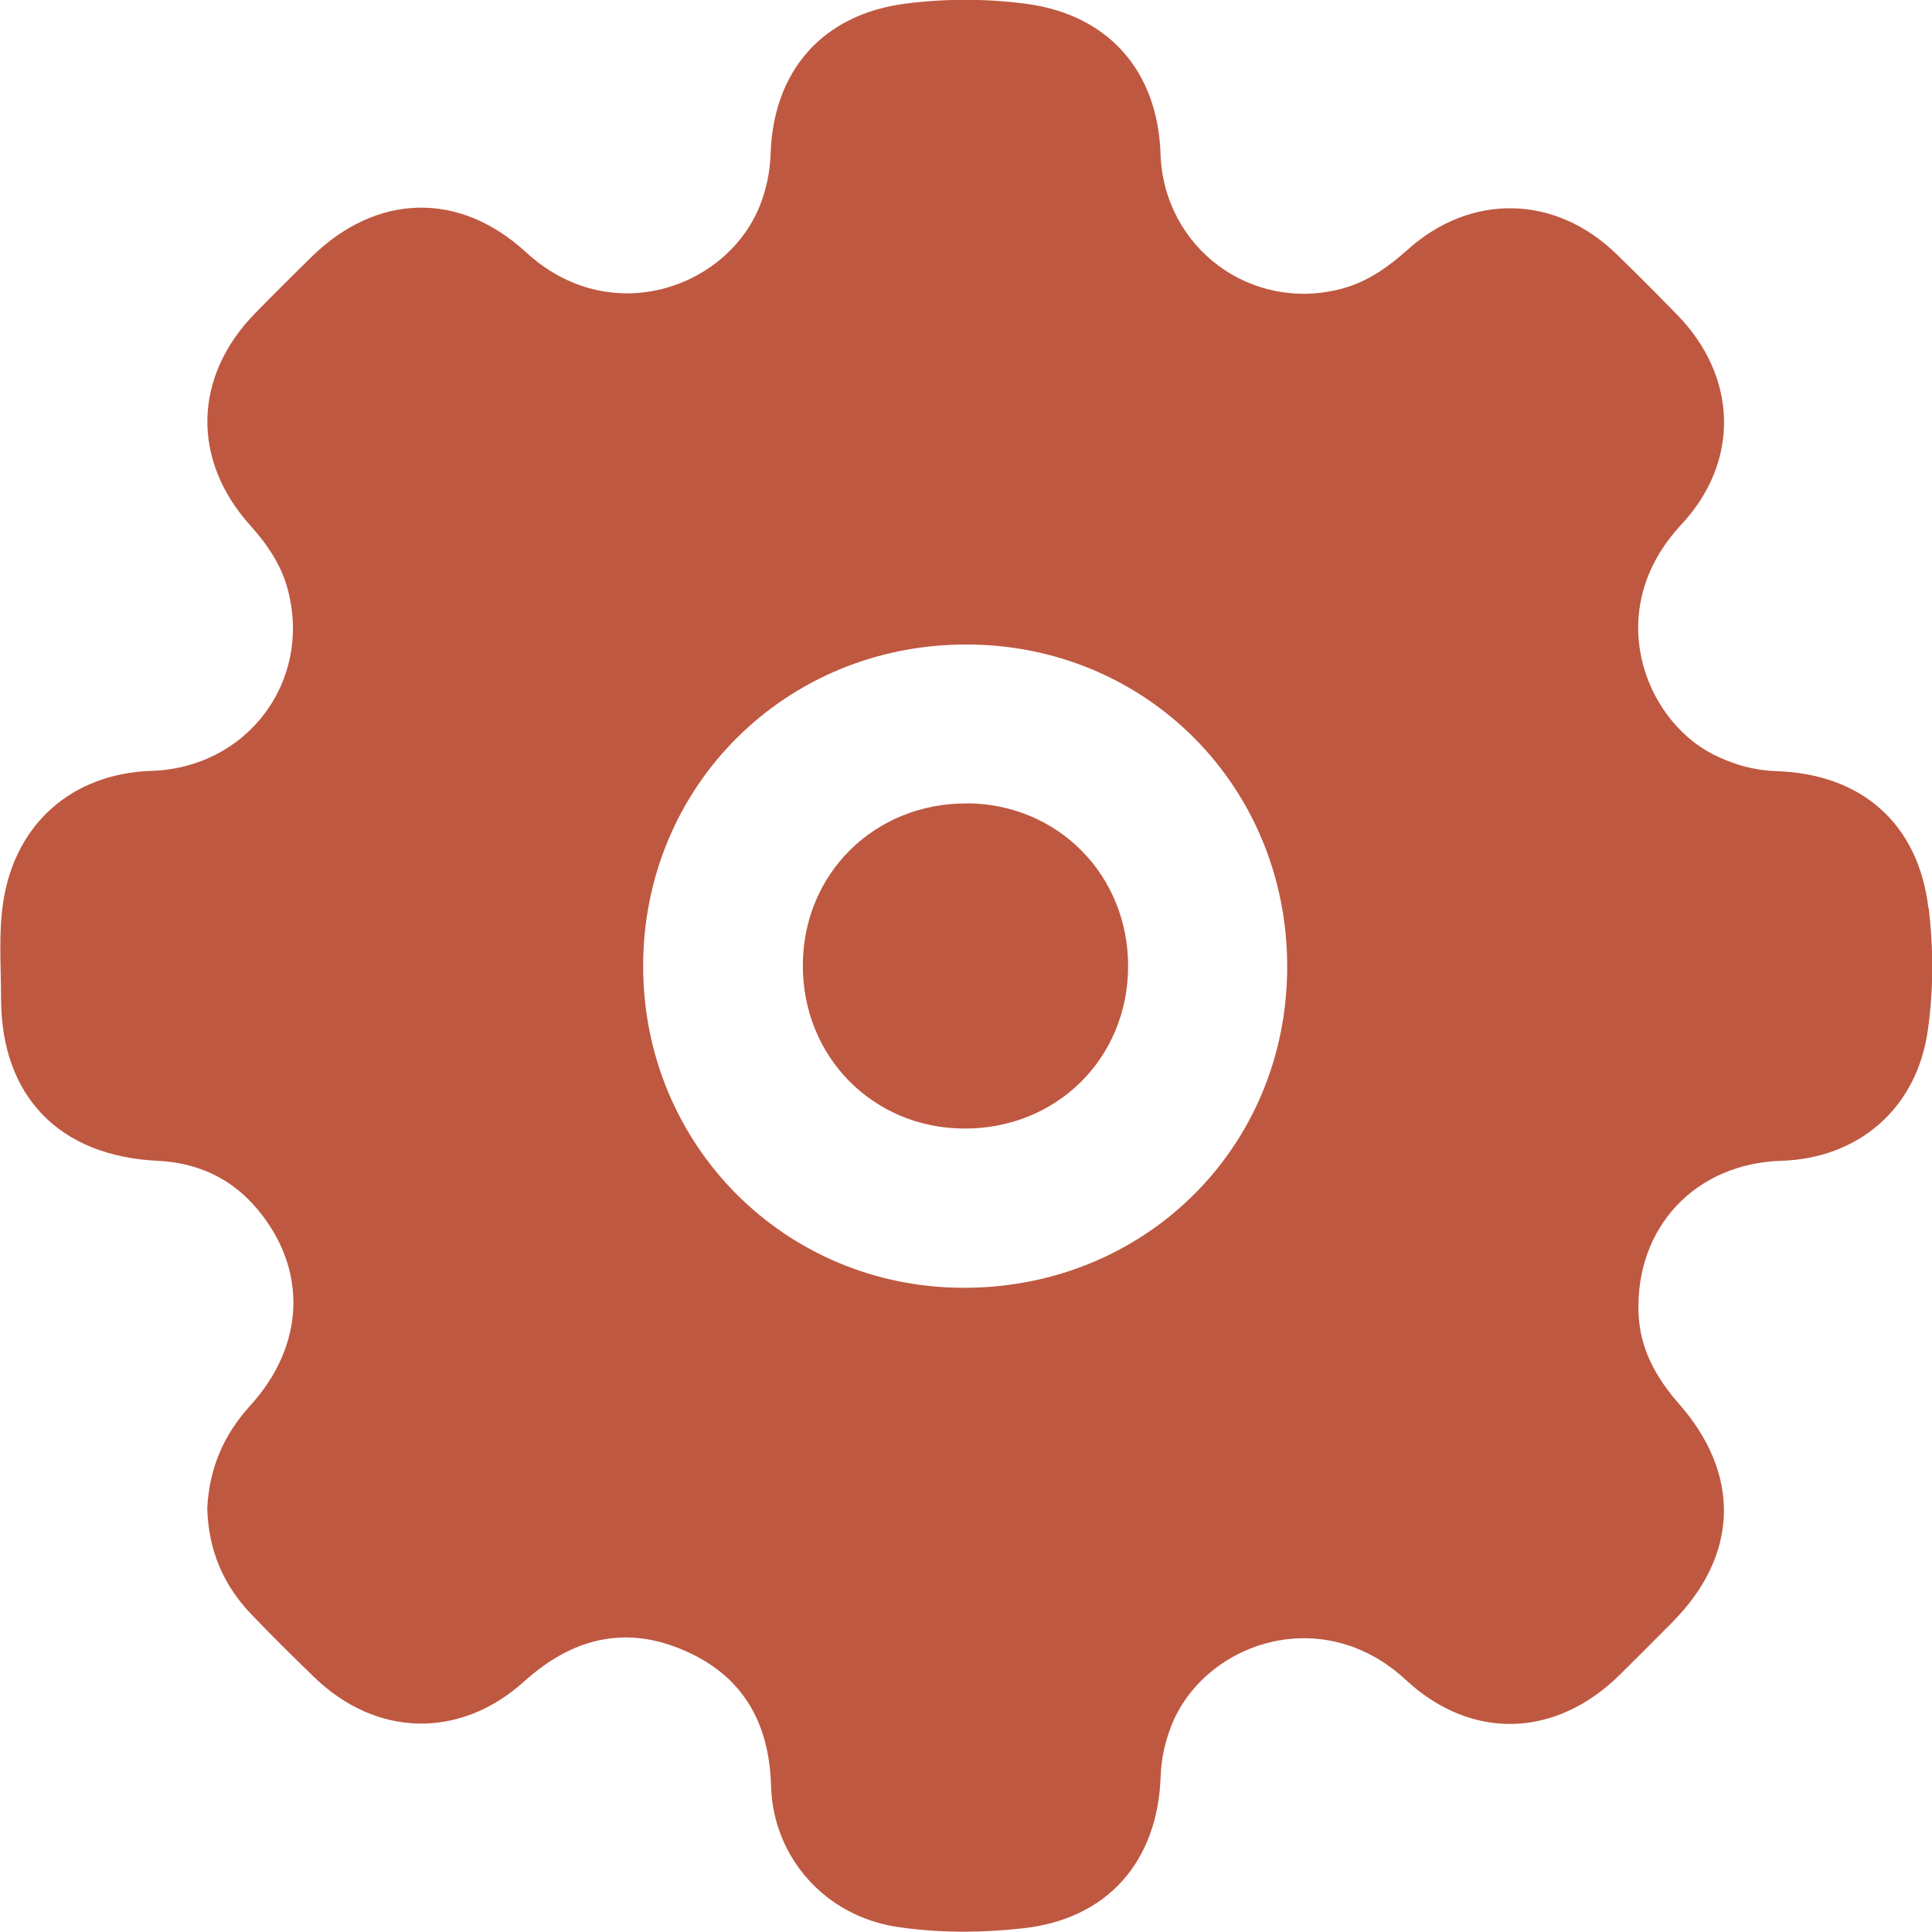
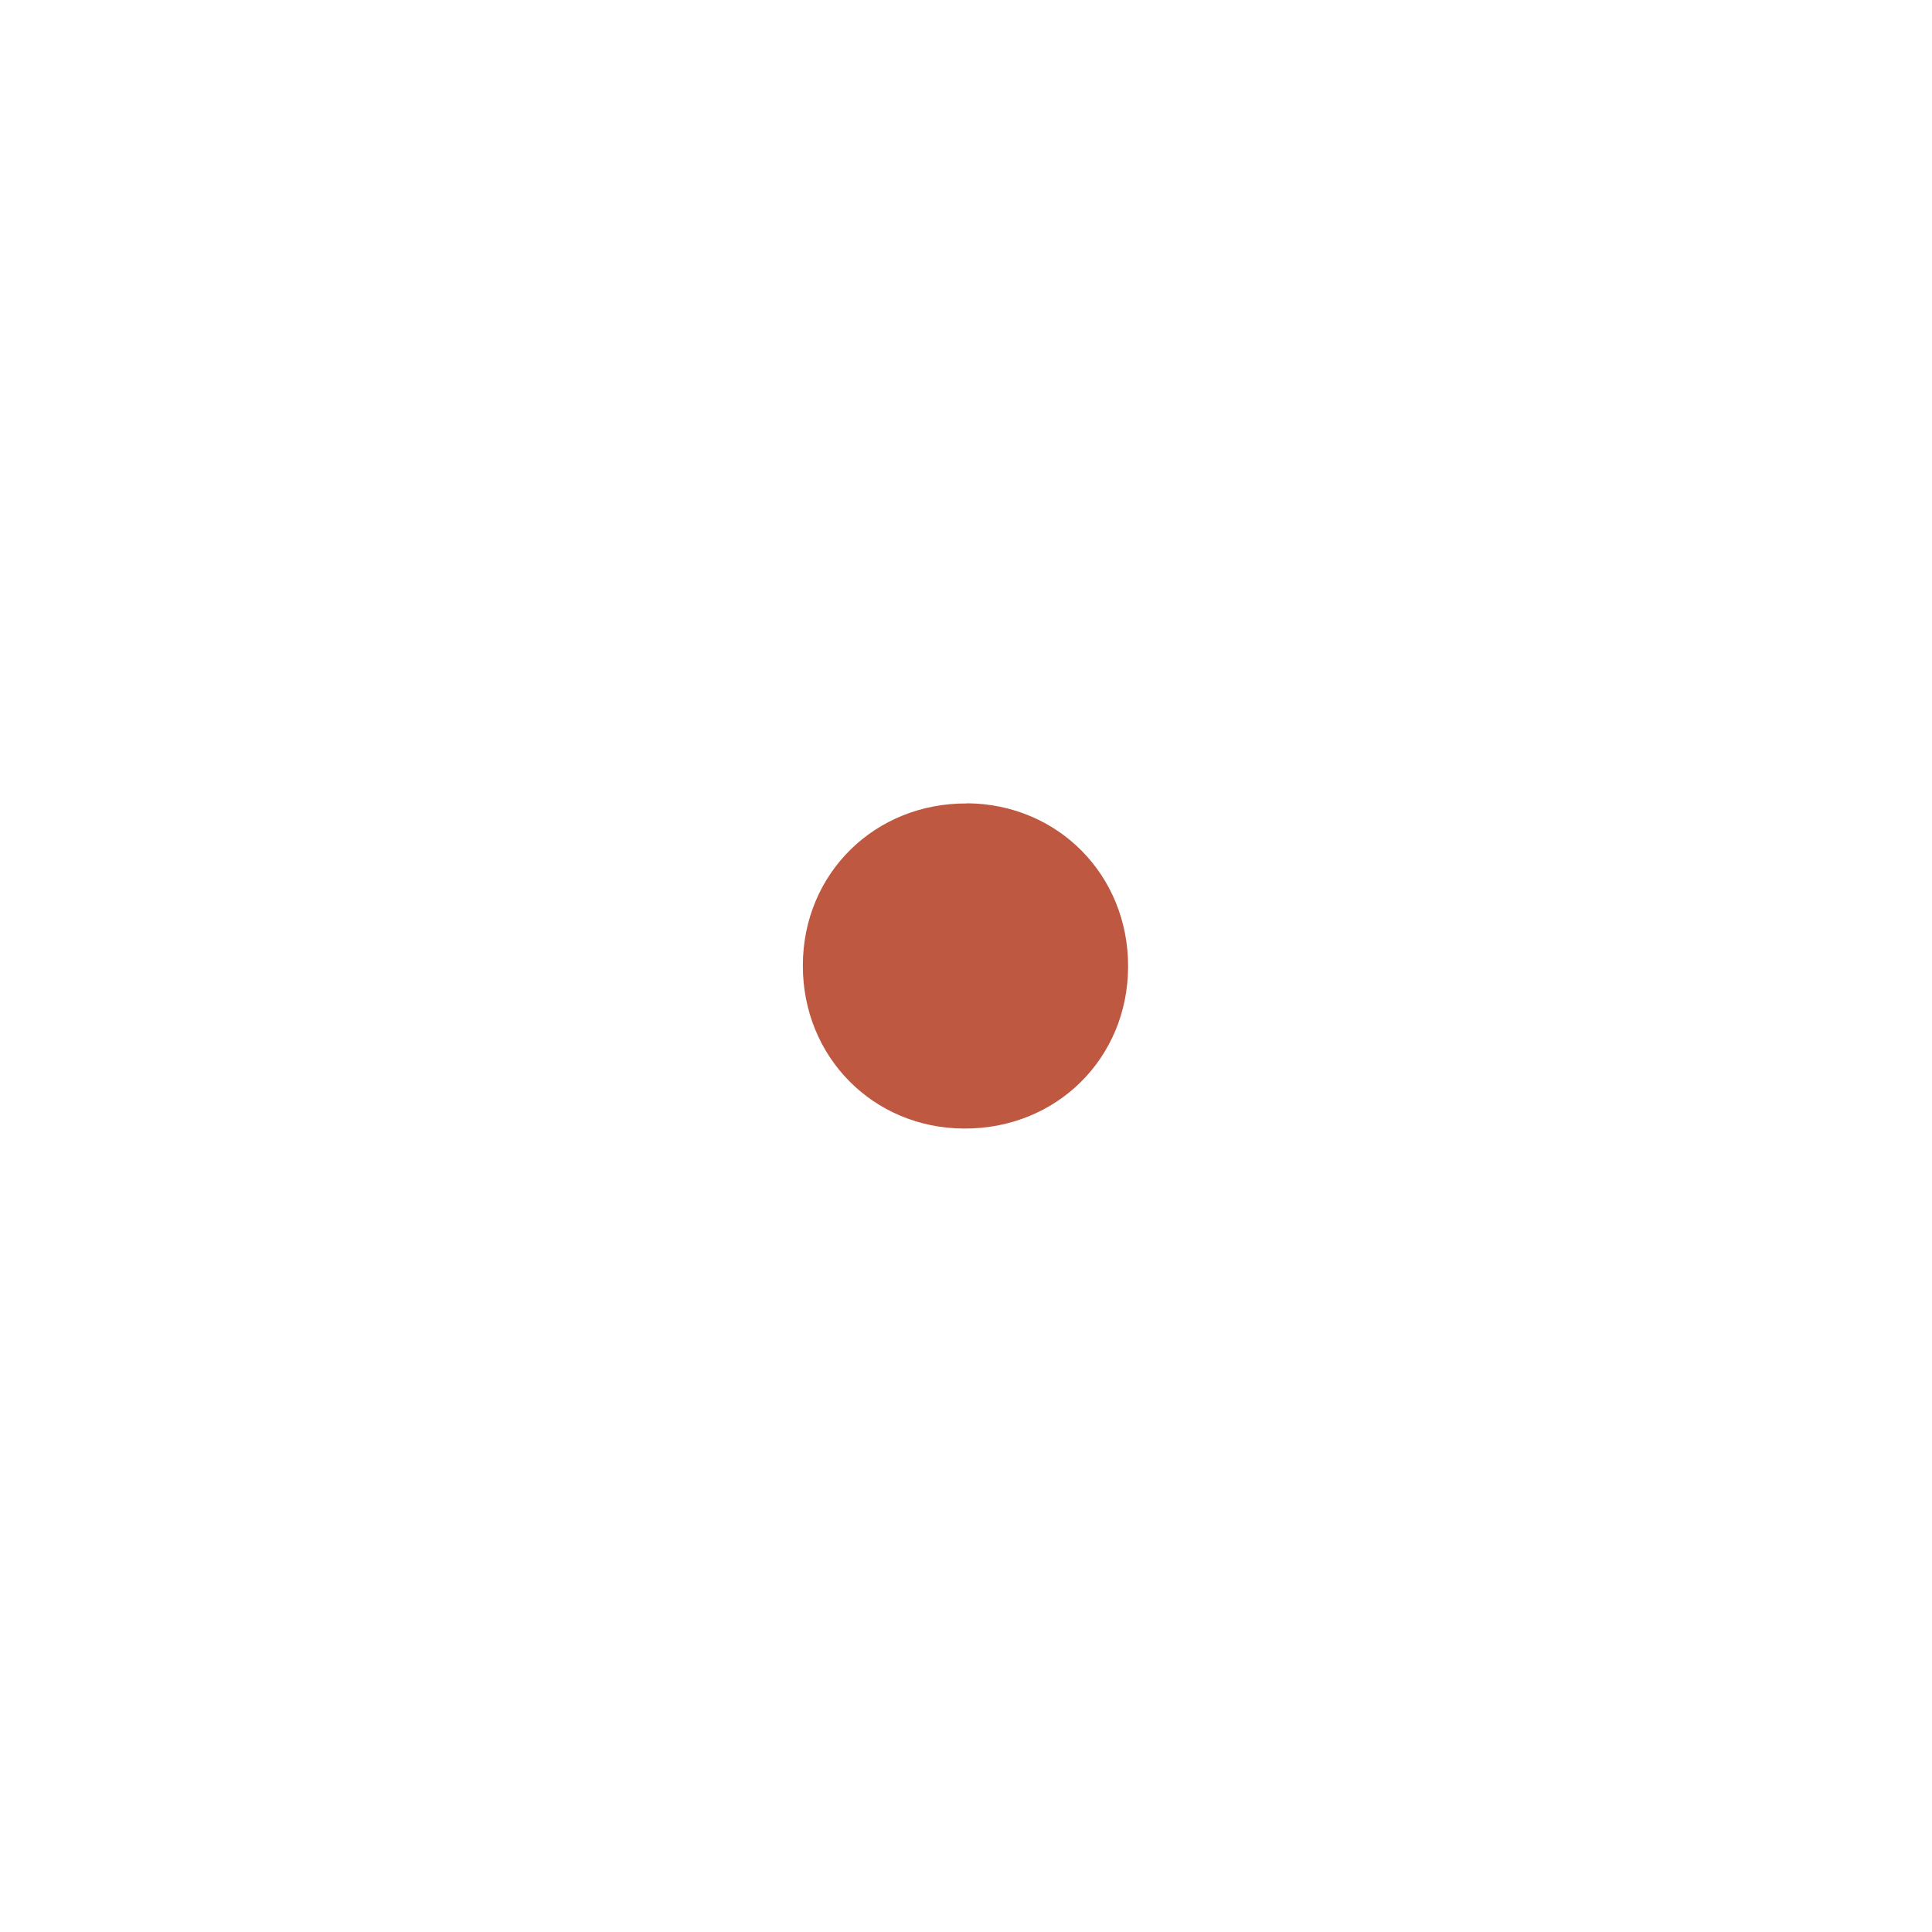
<svg xmlns="http://www.w3.org/2000/svg" id="a" width="128.72" height="128.72" viewBox="0 0 128.72 128.72">
  <path d="M64.43,53.53c-6.15-.04-10.93,4.67-10.94,10.78-.02,6.09,4.67,10.85,10.73,10.88,6.15,.04,10.93-4.67,10.94-10.79,.02-6.09-4.67-10.84-10.73-10.88Z" style="fill:#BF5841;" />
-   <path d="M128.48,60.5c-.66-5.61-4.44-8.93-10.09-9.12-1.53-.05-2.95-.45-4.31-1.15-4.53-2.34-7.36-9.6-2.07-15.27,3.95-4.23,3.75-9.88-.28-14-1.33-1.36-2.67-2.71-4.03-4.03-4.07-3.96-9.69-4.08-13.91-.3-1.28,1.15-2.66,2.13-4.34,2.59-6.06,1.65-11.92-2.69-12.13-8.97-.18-5.49-3.45-9.25-8.9-9.99-2.68-.36-5.41-.36-8.08-.02-5.53,.71-8.83,4.47-9,10.04-.04,1.16-.27,2.28-.69,3.36-2.15,5.52-9.96,8.36-15.6,3.17-4.48-4.12-10.01-3.92-14.33,.34-1.25,1.23-2.49,2.46-3.71,3.71-4.12,4.2-4.27,9.75-.36,14.12,1.15,1.28,2.11,2.67,2.54,4.36,1.58,6.11-2.75,11.82-9.1,12.02-5.27,.17-9.07,3.51-9.87,8.7-.33,2.14-.15,4.29-.15,6.44,0,6.54,3.88,10.53,10.44,10.84,2.68,.13,4.95,1.18,6.67,3.26,3.32,3.99,3.15,9.04-.52,13.06-1.81,1.99-2.73,4.26-2.85,6.83,.07,2.8,1.08,5.14,2.96,7.09,1.35,1.41,2.74,2.78,4.14,4.14,4.14,4.03,9.73,4.17,14.02,.3,3.16-2.85,6.69-3.78,10.65-2.06,3.9,1.68,5.67,4.8,5.79,9.01,.13,4.79,3.62,8.67,8.35,9.4,2.78,.43,5.61,.41,8.38,.11,5.66-.6,9.04-4.43,9.23-10.15,.04-1.16,.29-2.28,.71-3.35,2.16-5.48,9.99-8.29,15.63-3.05,4.38,4.06,9.99,3.85,14.23-.33,1.18-1.16,2.34-2.33,3.5-3.5,4.44-4.46,4.61-9.85,.47-14.56-1.53-1.74-2.61-3.67-2.7-6.03-.23-5.71,3.77-9.99,9.49-10.17,5.19-.16,9.02-3.5,9.77-8.62,.4-2.73,.39-5.51,.07-8.23Zm-64.35,25.3c-11.87-.05-21.28-9.53-21.28-21.43,0-12.01,9.52-21.46,21.58-21.43,11.97,.03,21.35,9.49,21.33,21.5-.02,12.04-9.52,21.41-21.63,21.36Z" style="fill:#BF5841;" />
</svg>